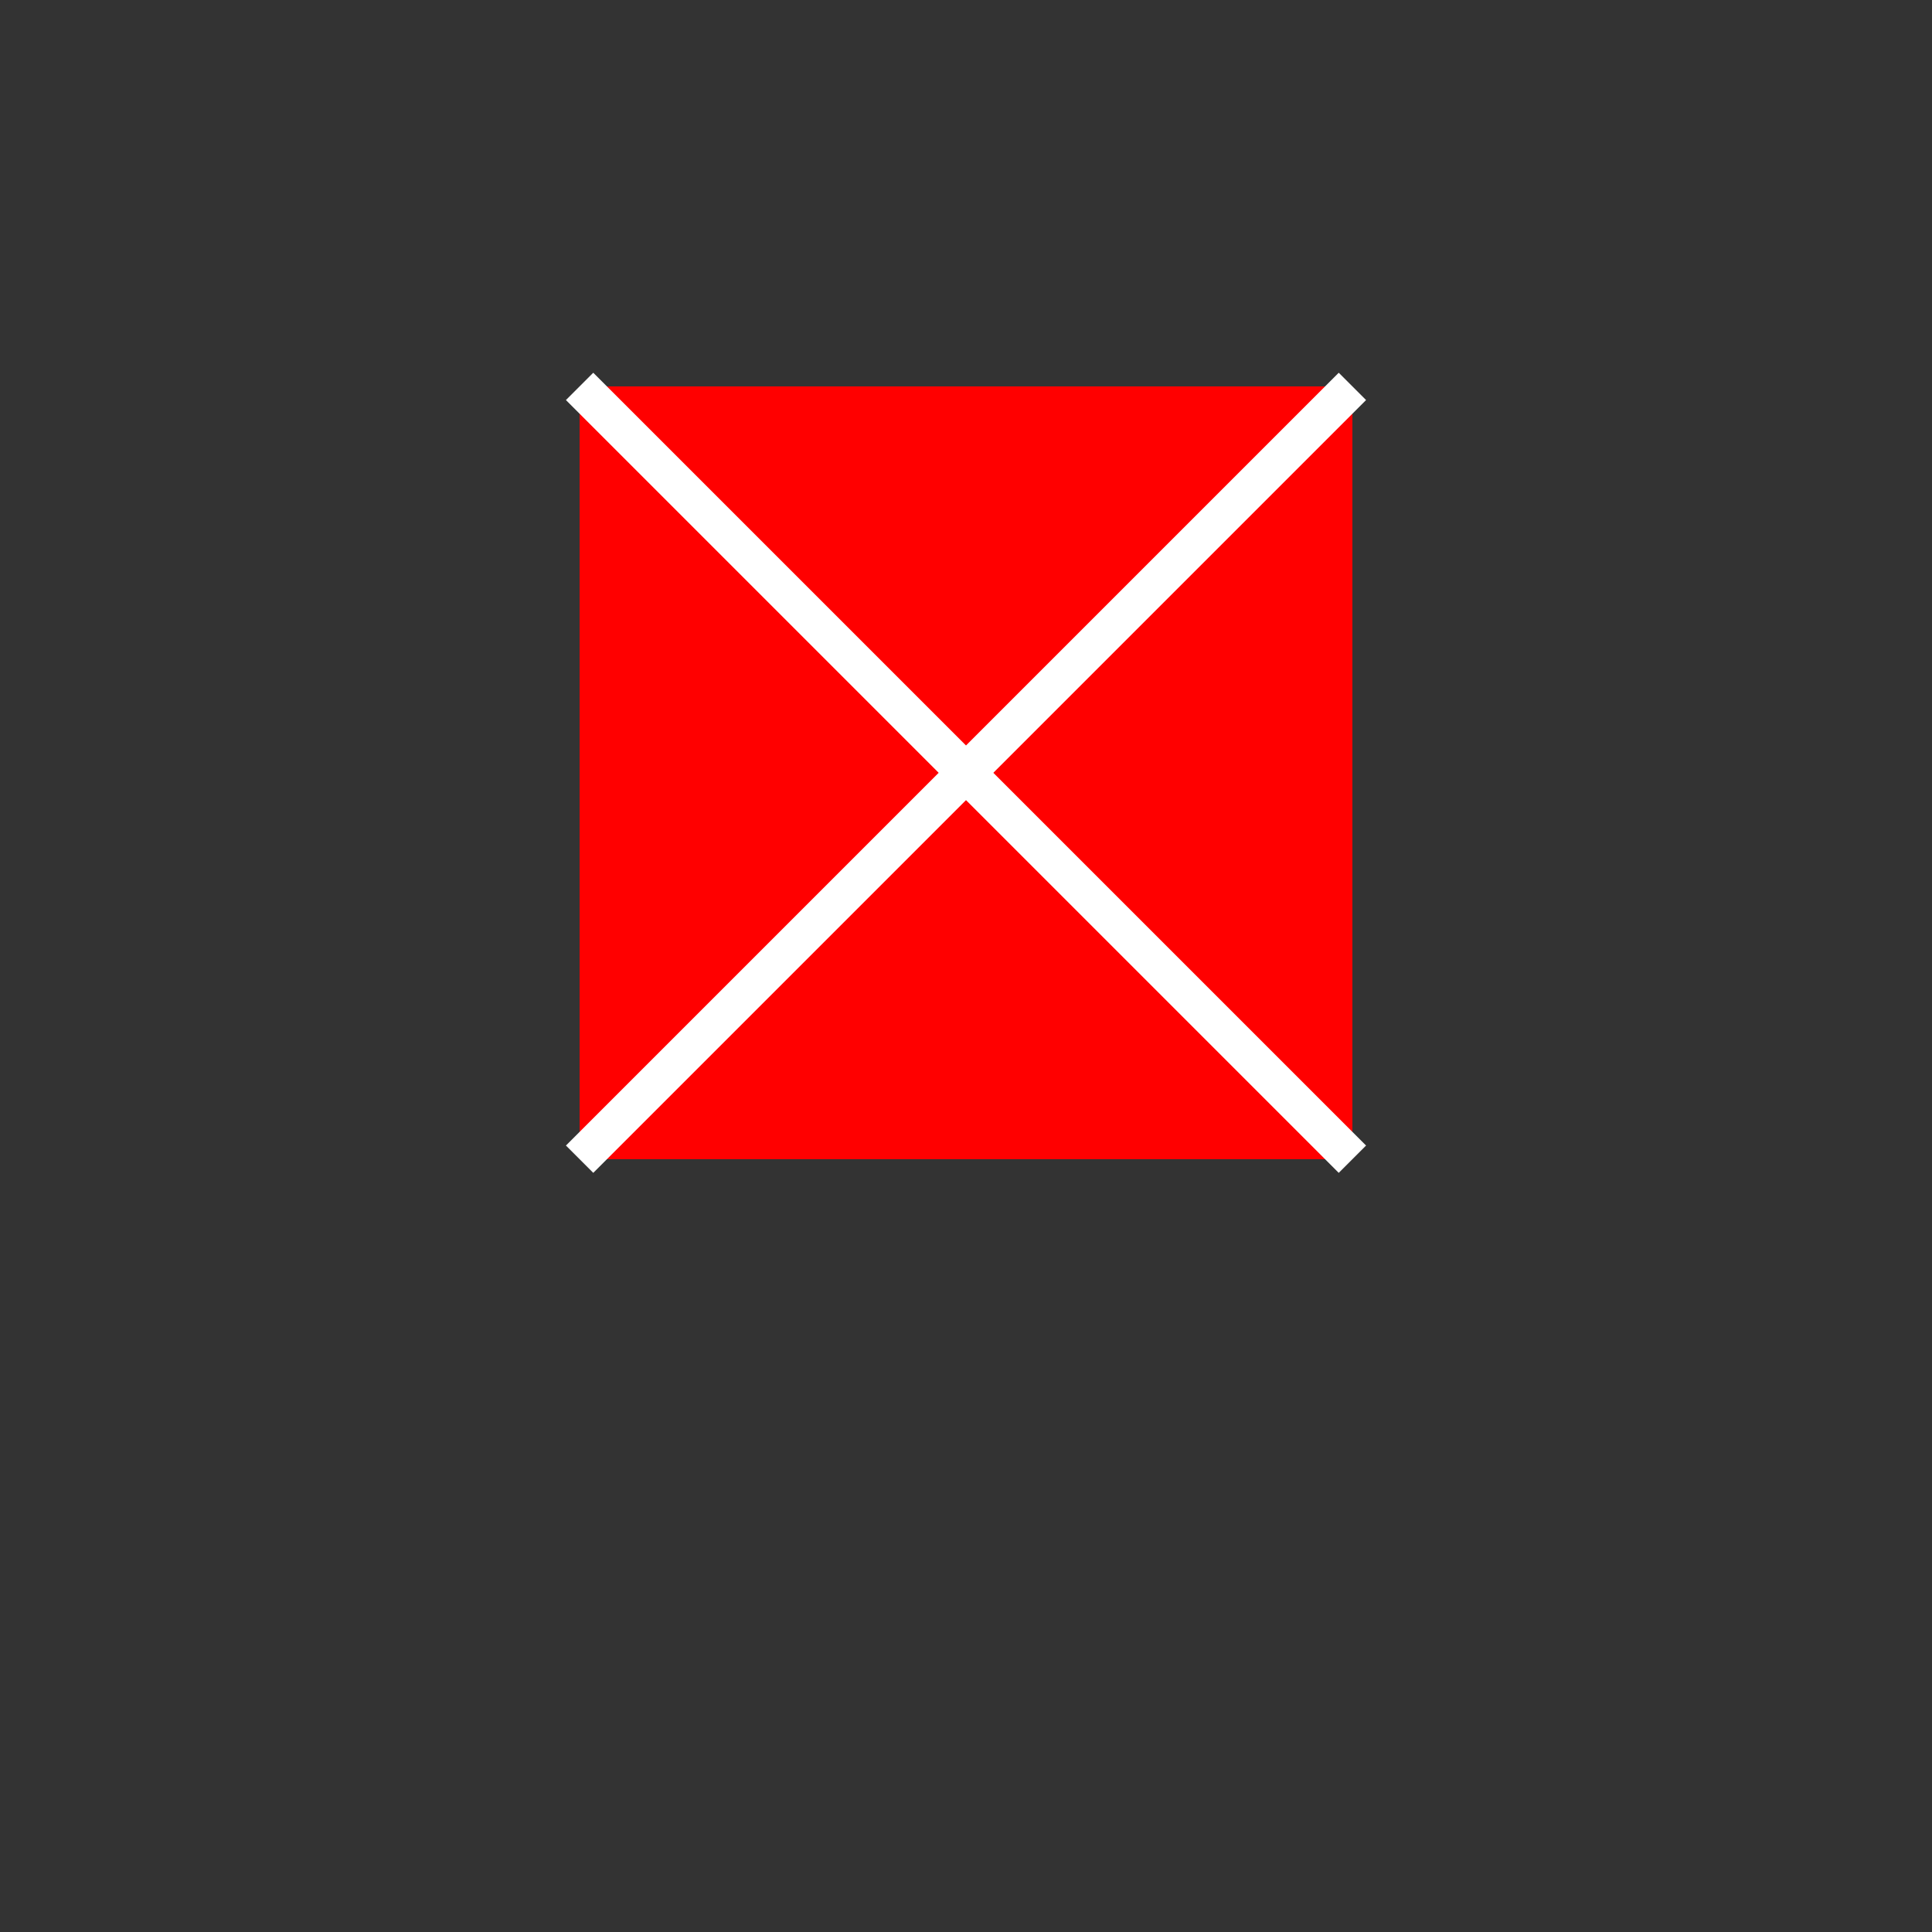
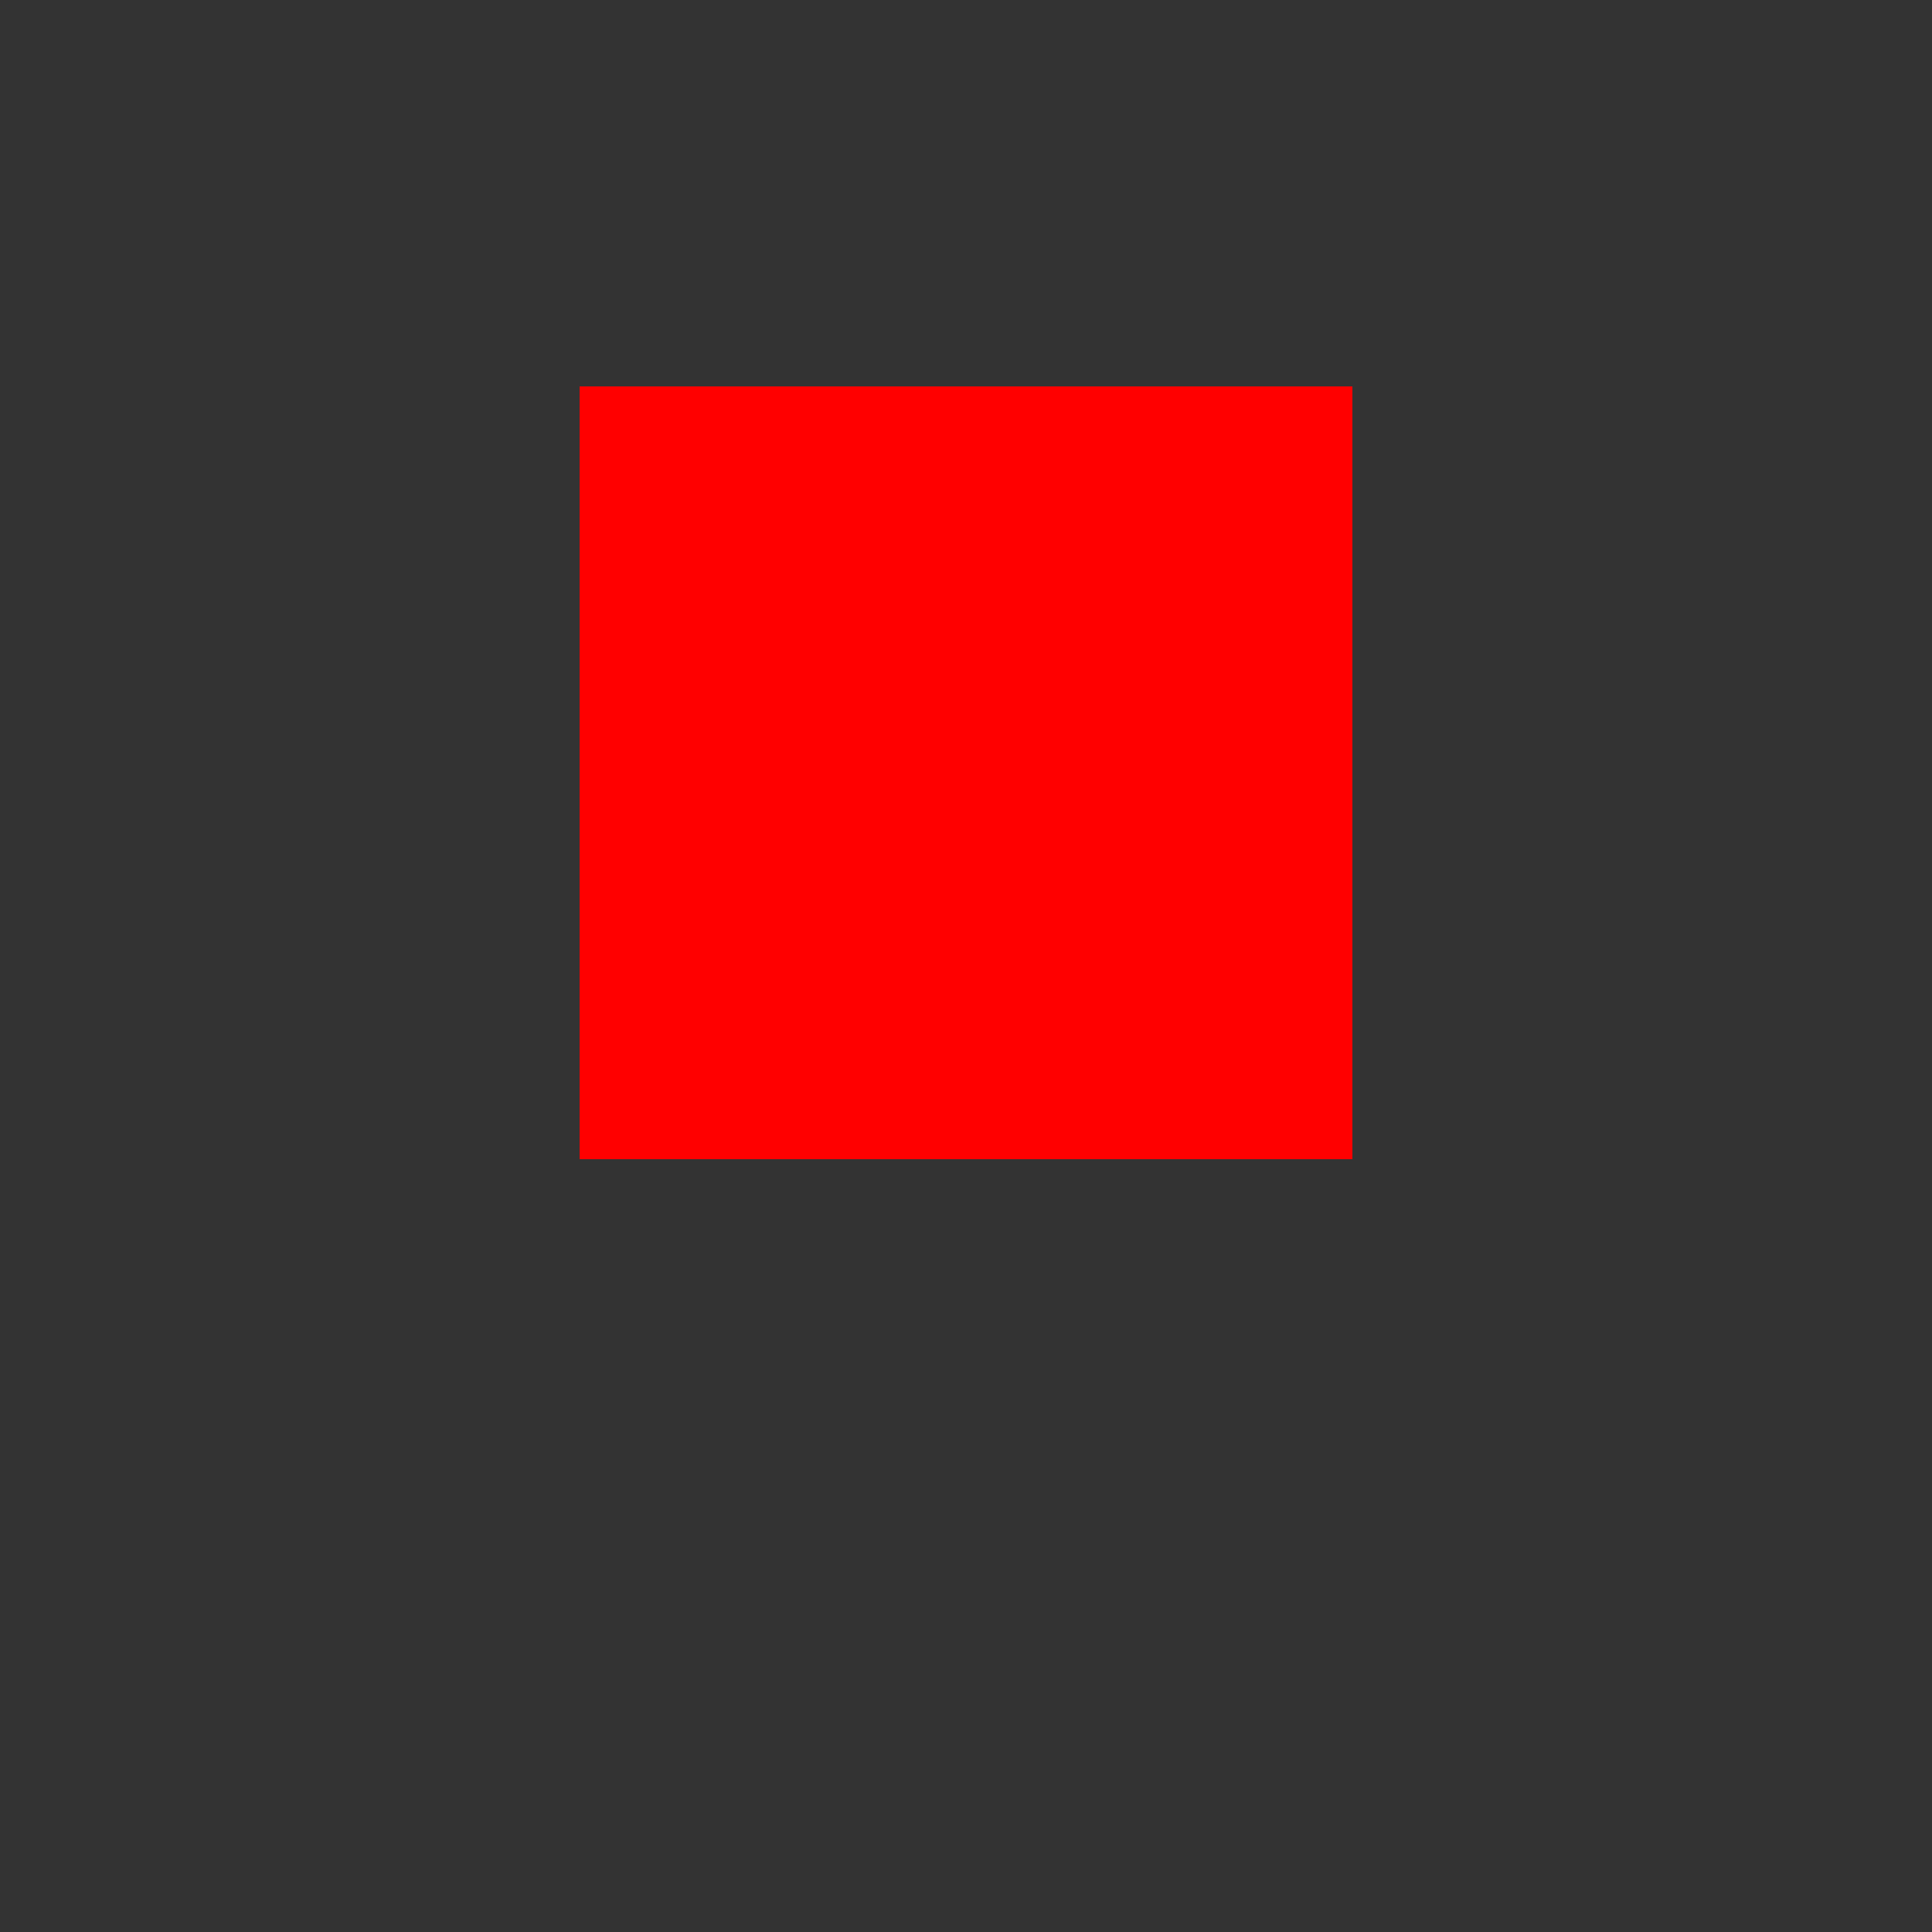
<svg xmlns="http://www.w3.org/2000/svg" width="500" height="500">
  <rect width="100%" height="100%" fill="#333333" stroke="none" />
  <defs />
  <g>
    <rect fill="red" stroke="none" x="150" y="100" width="200" height="200" />
-     <path fill="none" stroke="white" paint-order="fill stroke markers" d=" M 150 100 L 350 300" stroke-miterlimit="10" stroke-width="10" stroke-dasharray="" />
-     <path fill="none" stroke="white" paint-order="fill stroke markers" d=" M 350 100 L 150 300" stroke-miterlimit="10" stroke-width="10" stroke-dasharray="" />
  </g>
</svg>